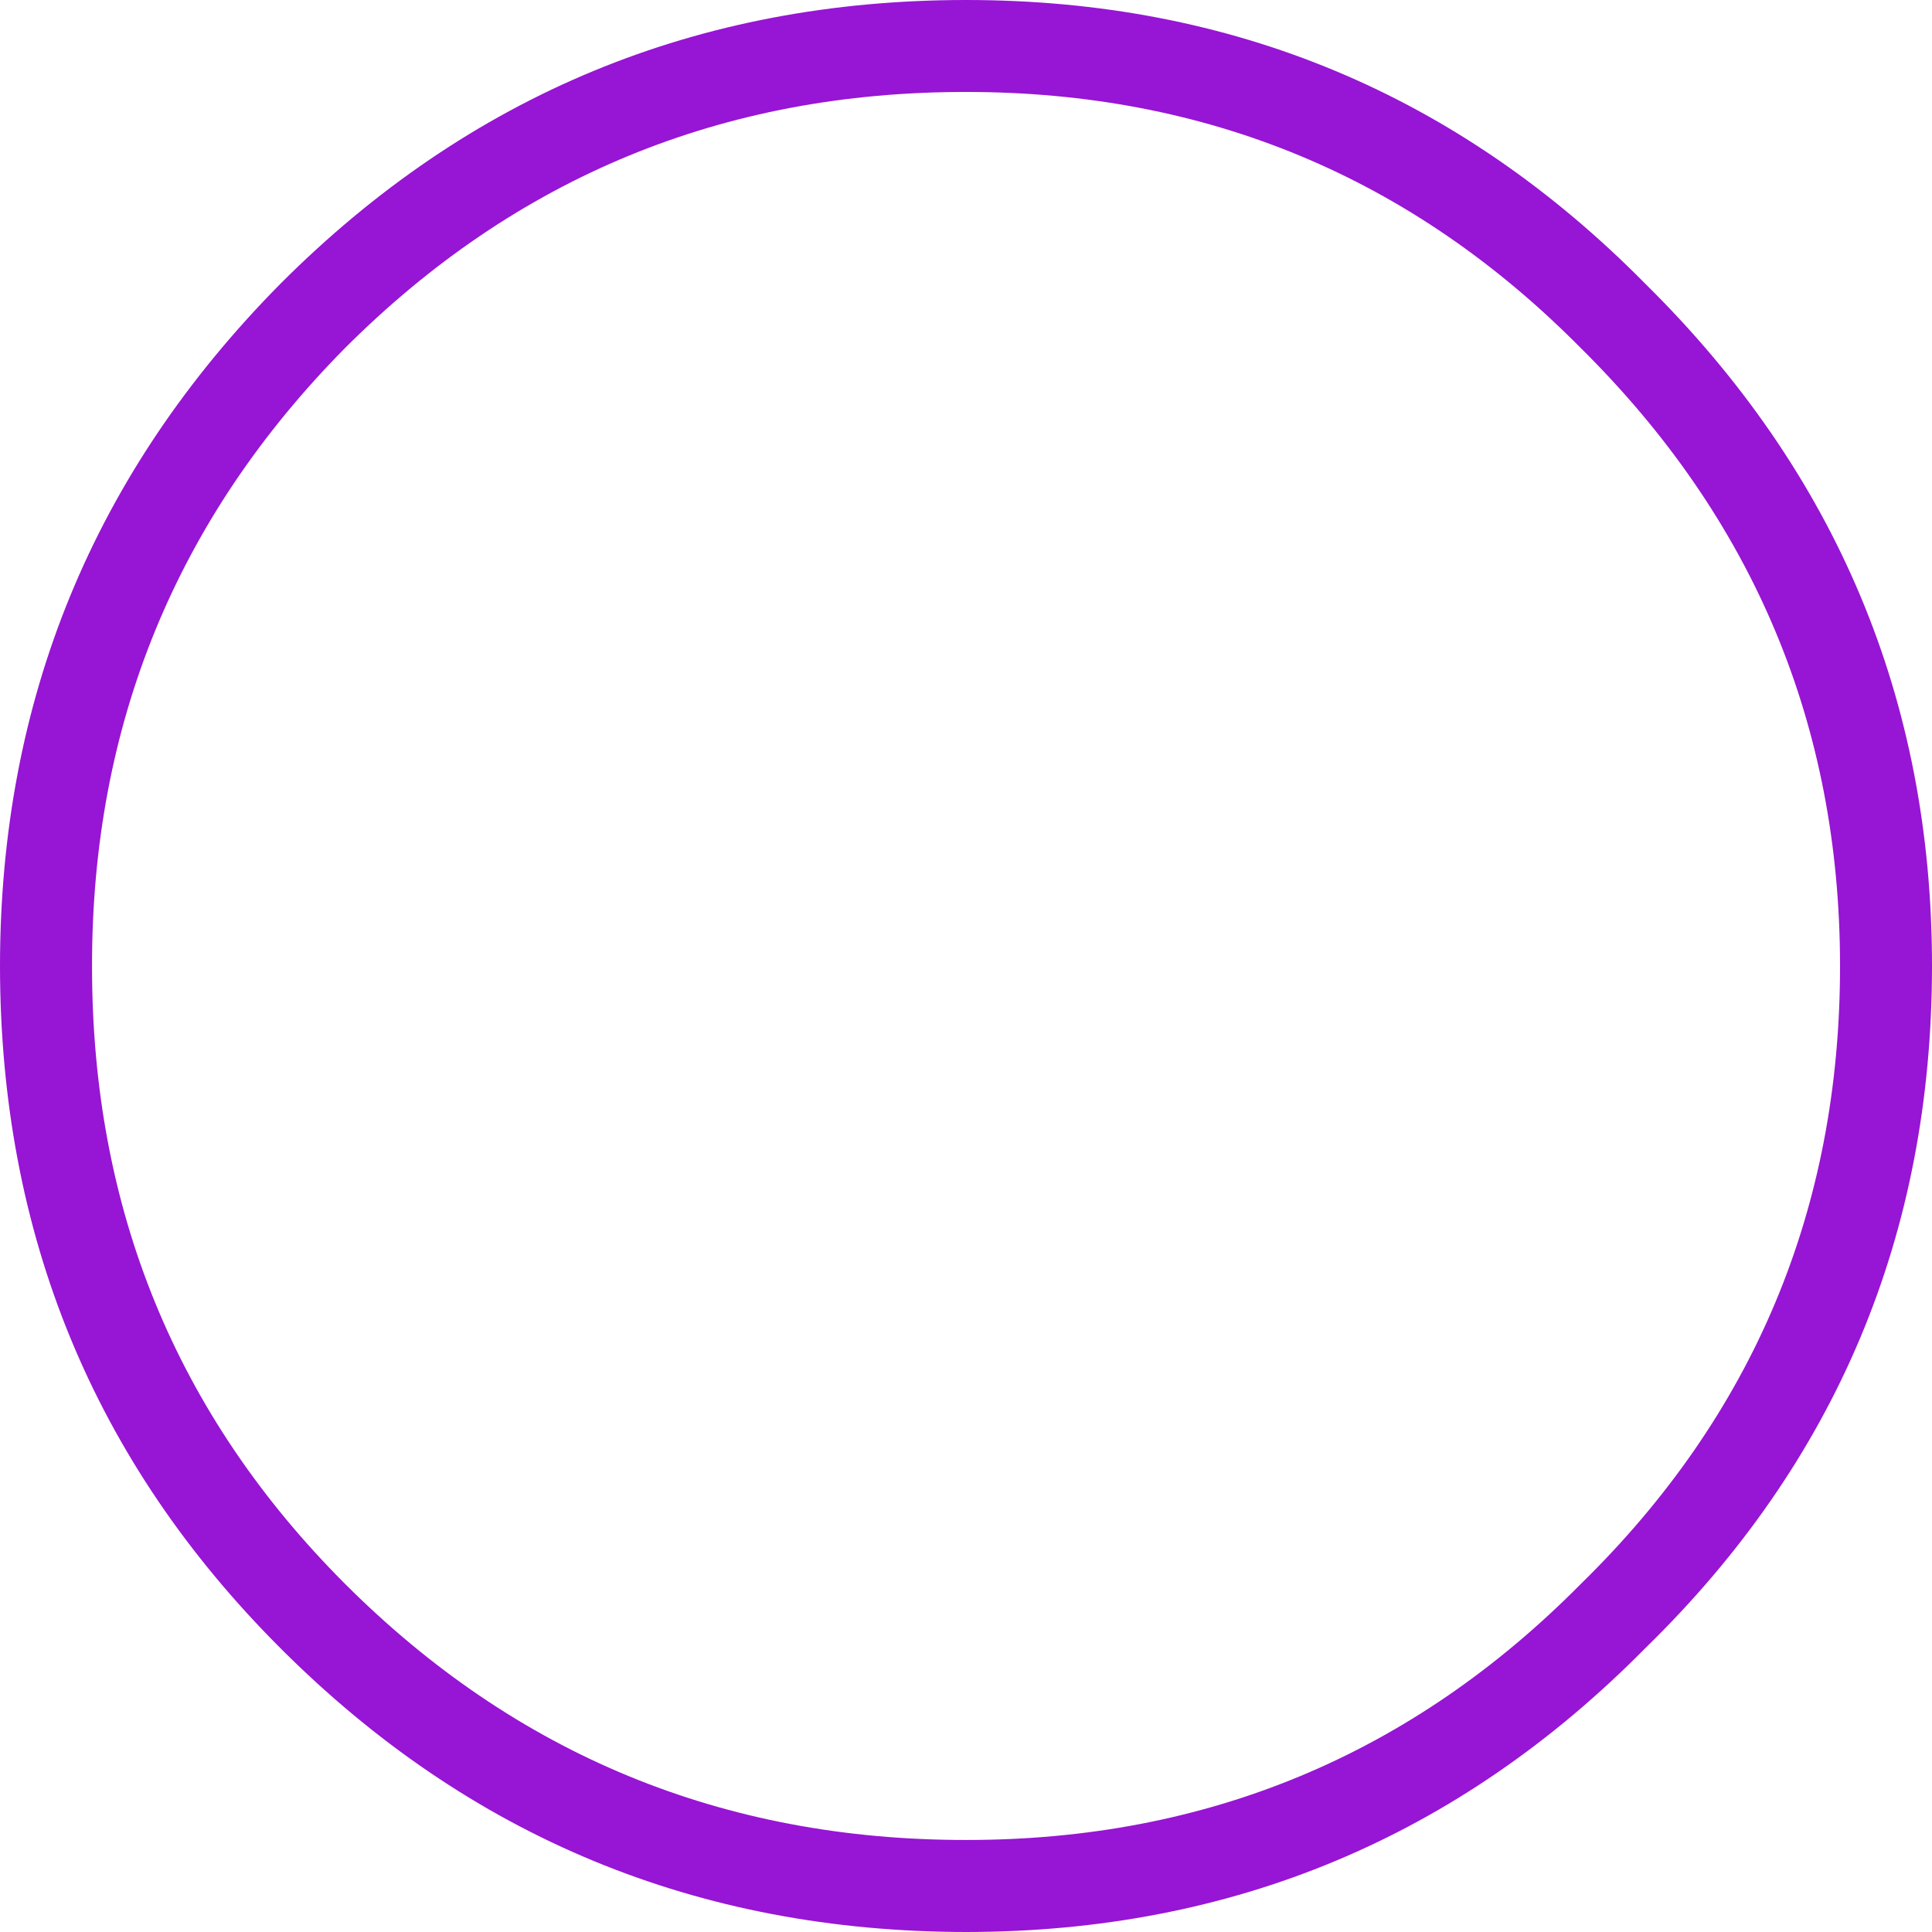
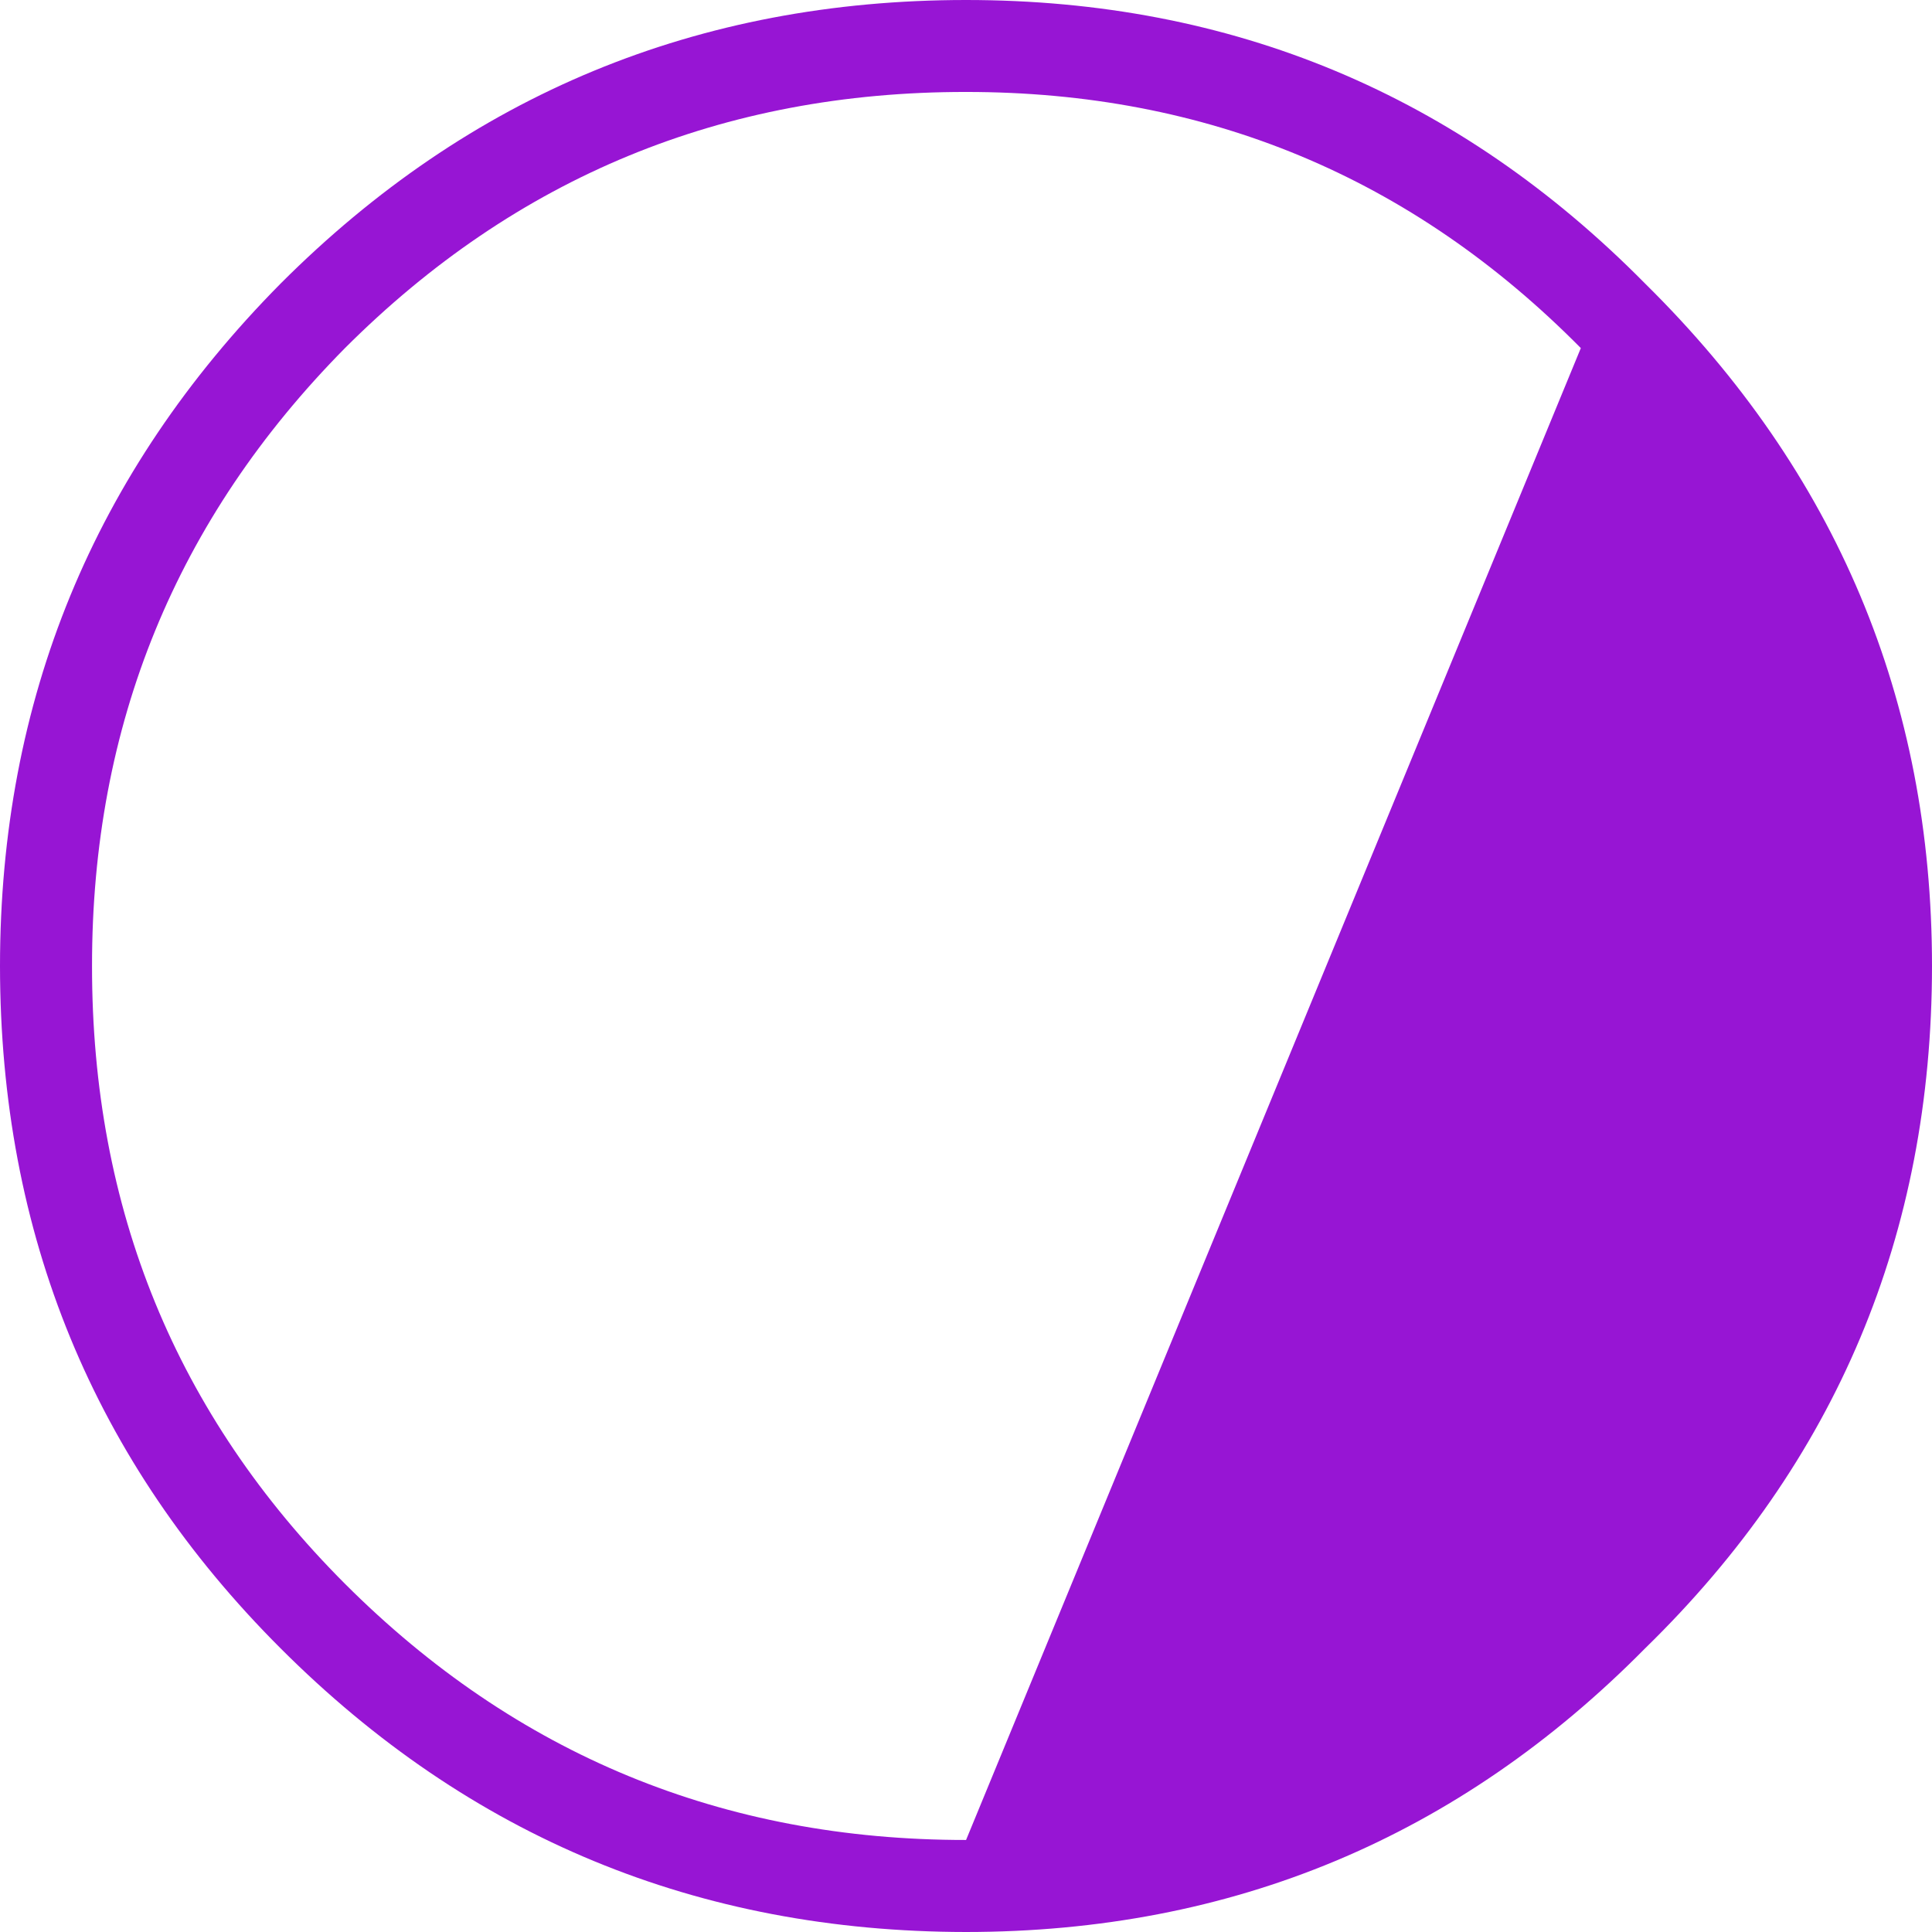
<svg xmlns="http://www.w3.org/2000/svg" xmlns:ns1="http://sodipodi.sourceforge.net/DTD/sodipodi-0.dtd" xmlns:ns2="http://www.inkscape.org/namespaces/inkscape" version="1.1" id="Vrstva_1" x="0px" y="0px" width="52" height="52" viewBox="0 0 52 52" enable-background="new 0 0 30 30" xml:space="preserve" ns1:docname="premium15.svg" ns2:version="0.92.1 r15371">
  <defs id="defs7" />
  <ns1:namedview pagecolor="#ffffff" bordercolor="#666666" borderopacity="1" objecttolerance="10" gridtolerance="10" guidetolerance="10" ns2:pageopacity="0" ns2:pageshadow="2" ns2:window-width="1536" ns2:window-height="801" id="namedview5" showgrid="false" fit-margin-top="0" fit-margin-left="0" fit-margin-right="0" fit-margin-bottom="0" ns2:zoom="7.8666667" ns2:cx="-6.0381355" ns2:cy="15" ns2:window-x="-8" ns2:window-y="-8" ns2:window-maximized="1" ns2:current-layer="Vrstva_1" />
-   <path d="M 42.548,9.369 C 38,4.77 32.483,2.473 26,2.475 19.46,2.47 13.889,4.767 9.285,9.369 4.741,13.969 2.472,19.514 2.477,26 c -0.005,6.538 2.264,12.08 6.81,16.63 4.602,4.6 10.173,6.897 16.715,6.893 C 32.484,49.527 38.002,47.228 42.55,42.63 47.202,38.08 49.525,32.535 49.525,26 49.523,19.514 47.197,13.969 42.548,9.369 Z M 26,0 C 33.164,0 39.257,2.546 44.281,7.635 49.428,12.712 52,18.838 52,26 51.998,33.219 49.428,39.343 44.281,44.363 39.257,49.45 33.164,51.997 26,52 18.782,51.993 12.633,49.45 7.55,44.363 2.522,39.338 0.005,33.218 0,26 0.003,18.838 2.522,12.717 7.55,7.635 12.633,2.546 18.782,0.002 26,0 Z" id="path2" style="clip-rule:evenodd;fill:#9715d4;fill-opacity:1;fill-rule:evenodd;stroke-width:1.733" ns2:connector-curvature="0" />
+   <path d="M 42.548,9.369 C 38,4.77 32.483,2.473 26,2.475 19.46,2.47 13.889,4.767 9.285,9.369 4.741,13.969 2.472,19.514 2.477,26 c -0.005,6.538 2.264,12.08 6.81,16.63 4.602,4.6 10.173,6.897 16.715,6.893 Z M 26,0 C 33.164,0 39.257,2.546 44.281,7.635 49.428,12.712 52,18.838 52,26 51.998,33.219 49.428,39.343 44.281,44.363 39.257,49.45 33.164,51.997 26,52 18.782,51.993 12.633,49.45 7.55,44.363 2.522,39.338 0.005,33.218 0,26 0.003,18.838 2.522,12.717 7.55,7.635 12.633,2.546 18.782,0.002 26,0 Z" id="path2" style="clip-rule:evenodd;fill:#9715d4;fill-opacity:1;fill-rule:evenodd;stroke-width:1.733" ns2:connector-curvature="0" />
</svg>